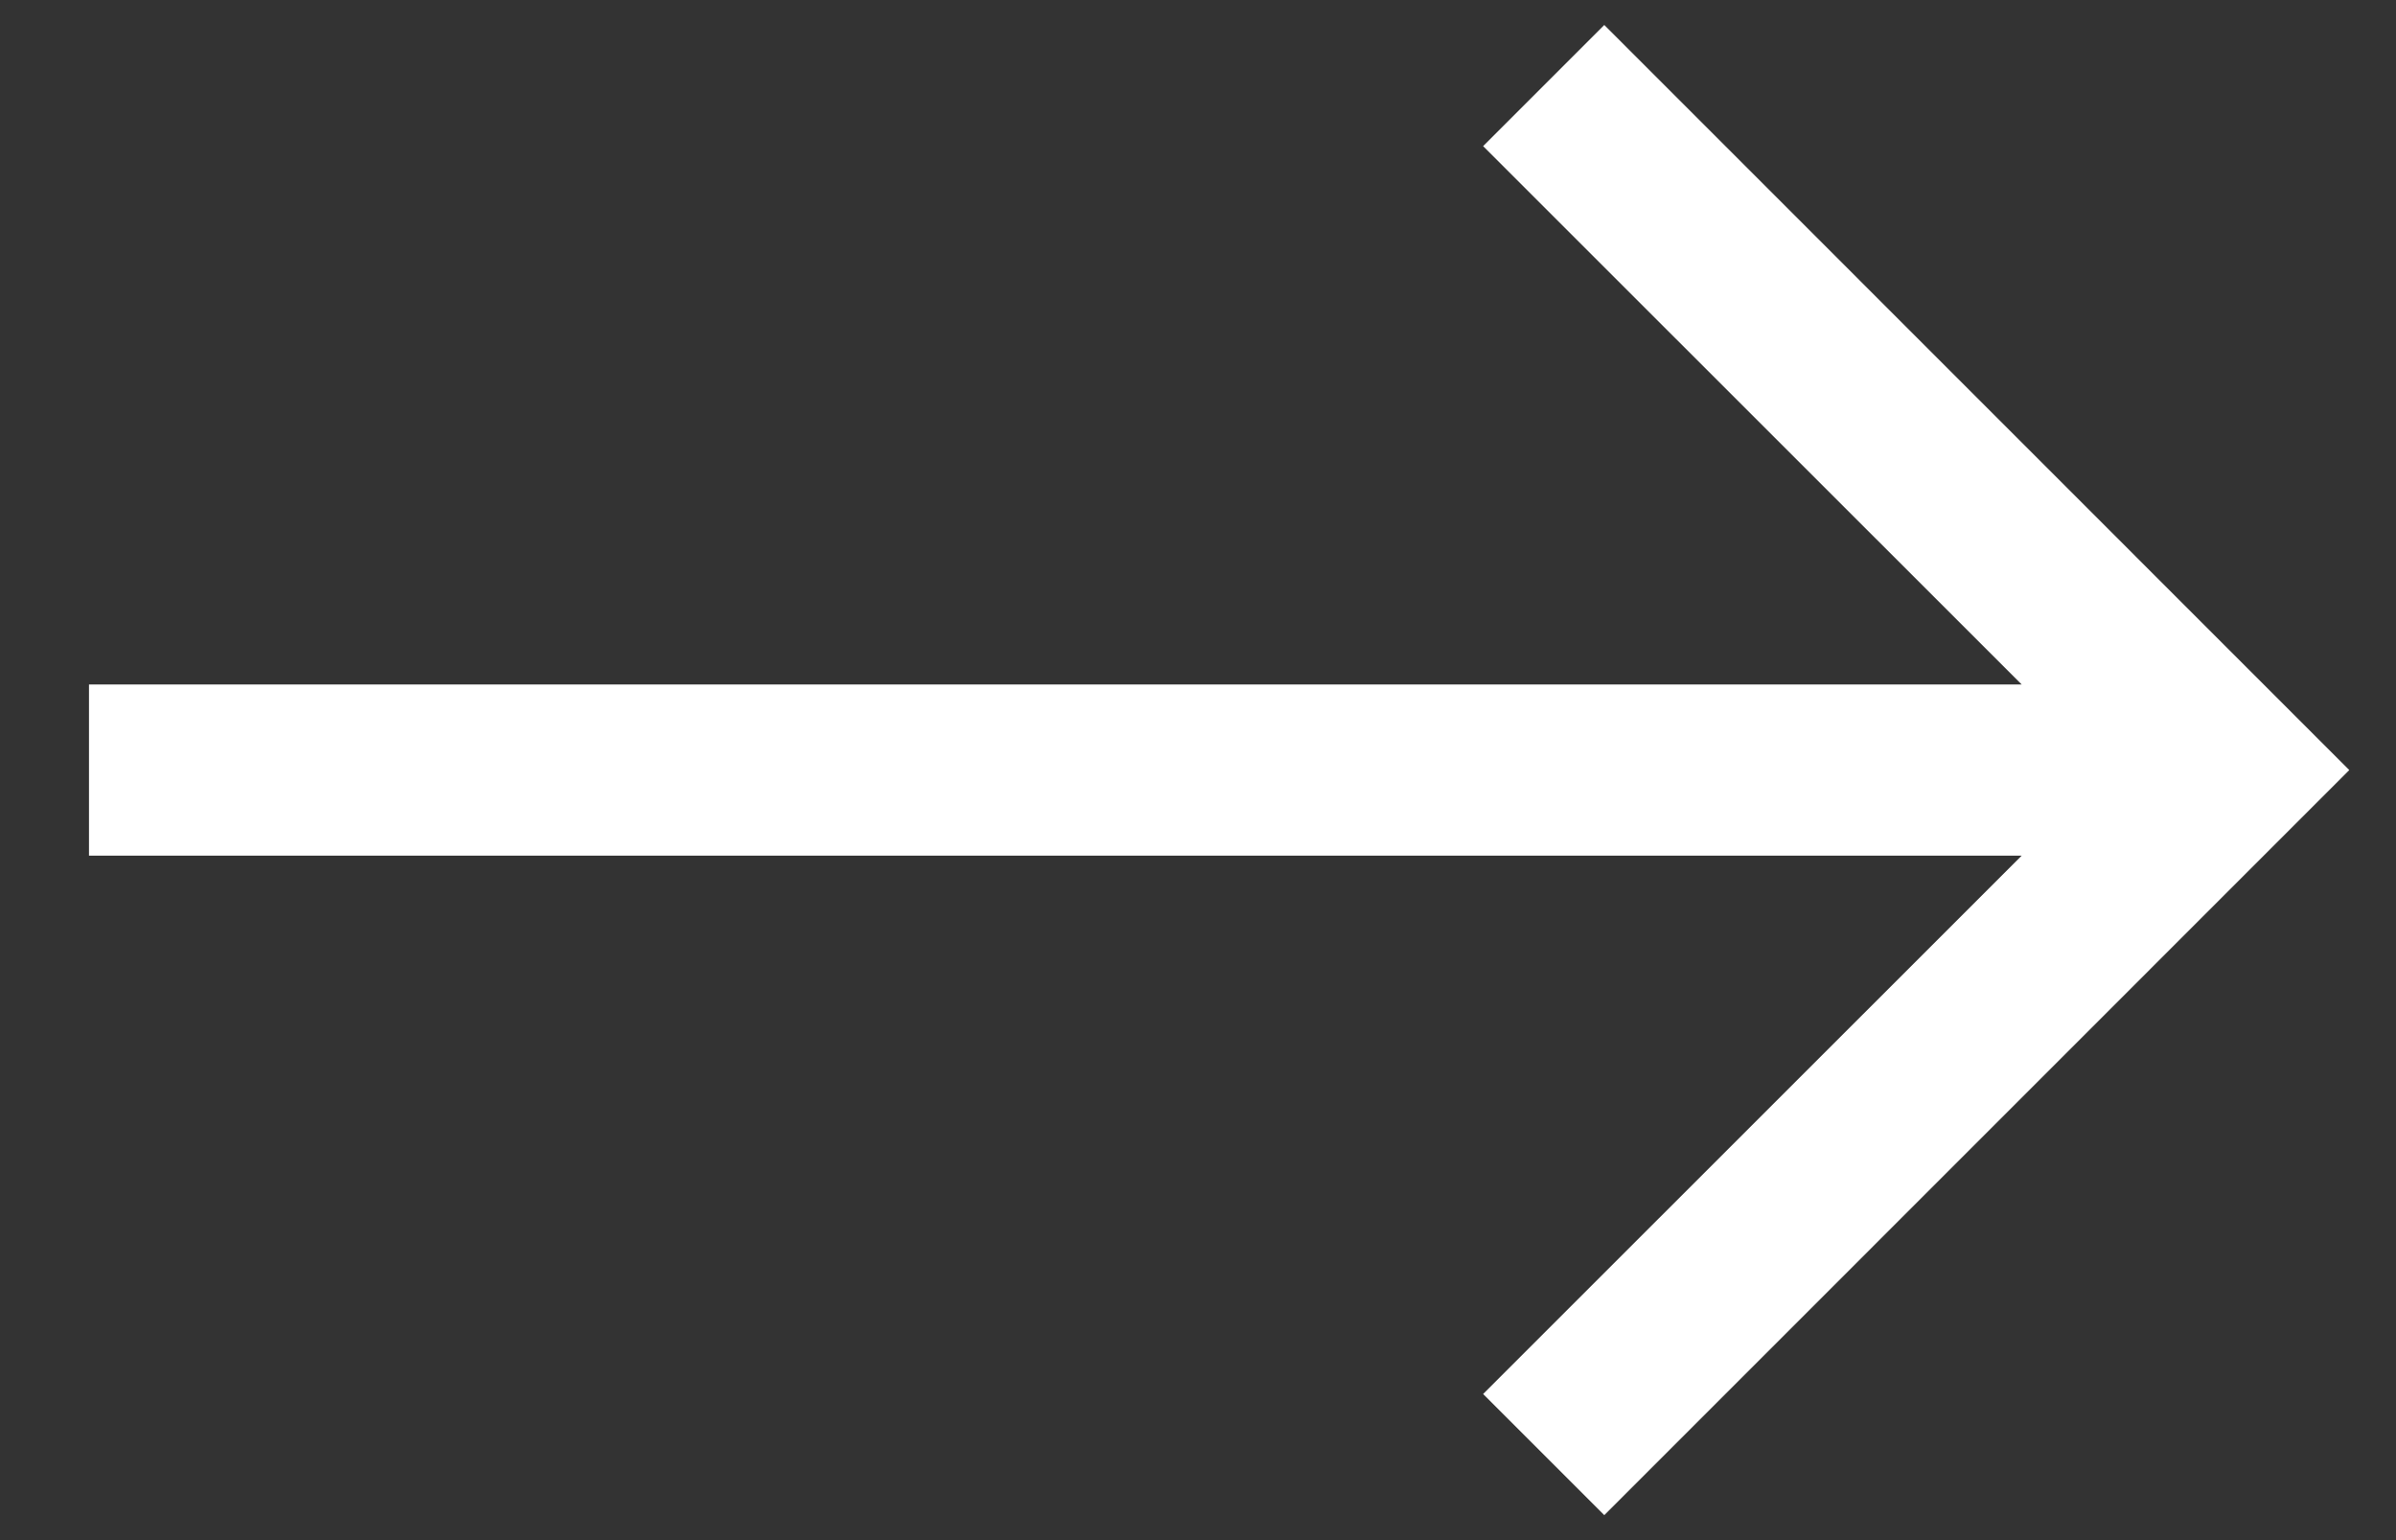
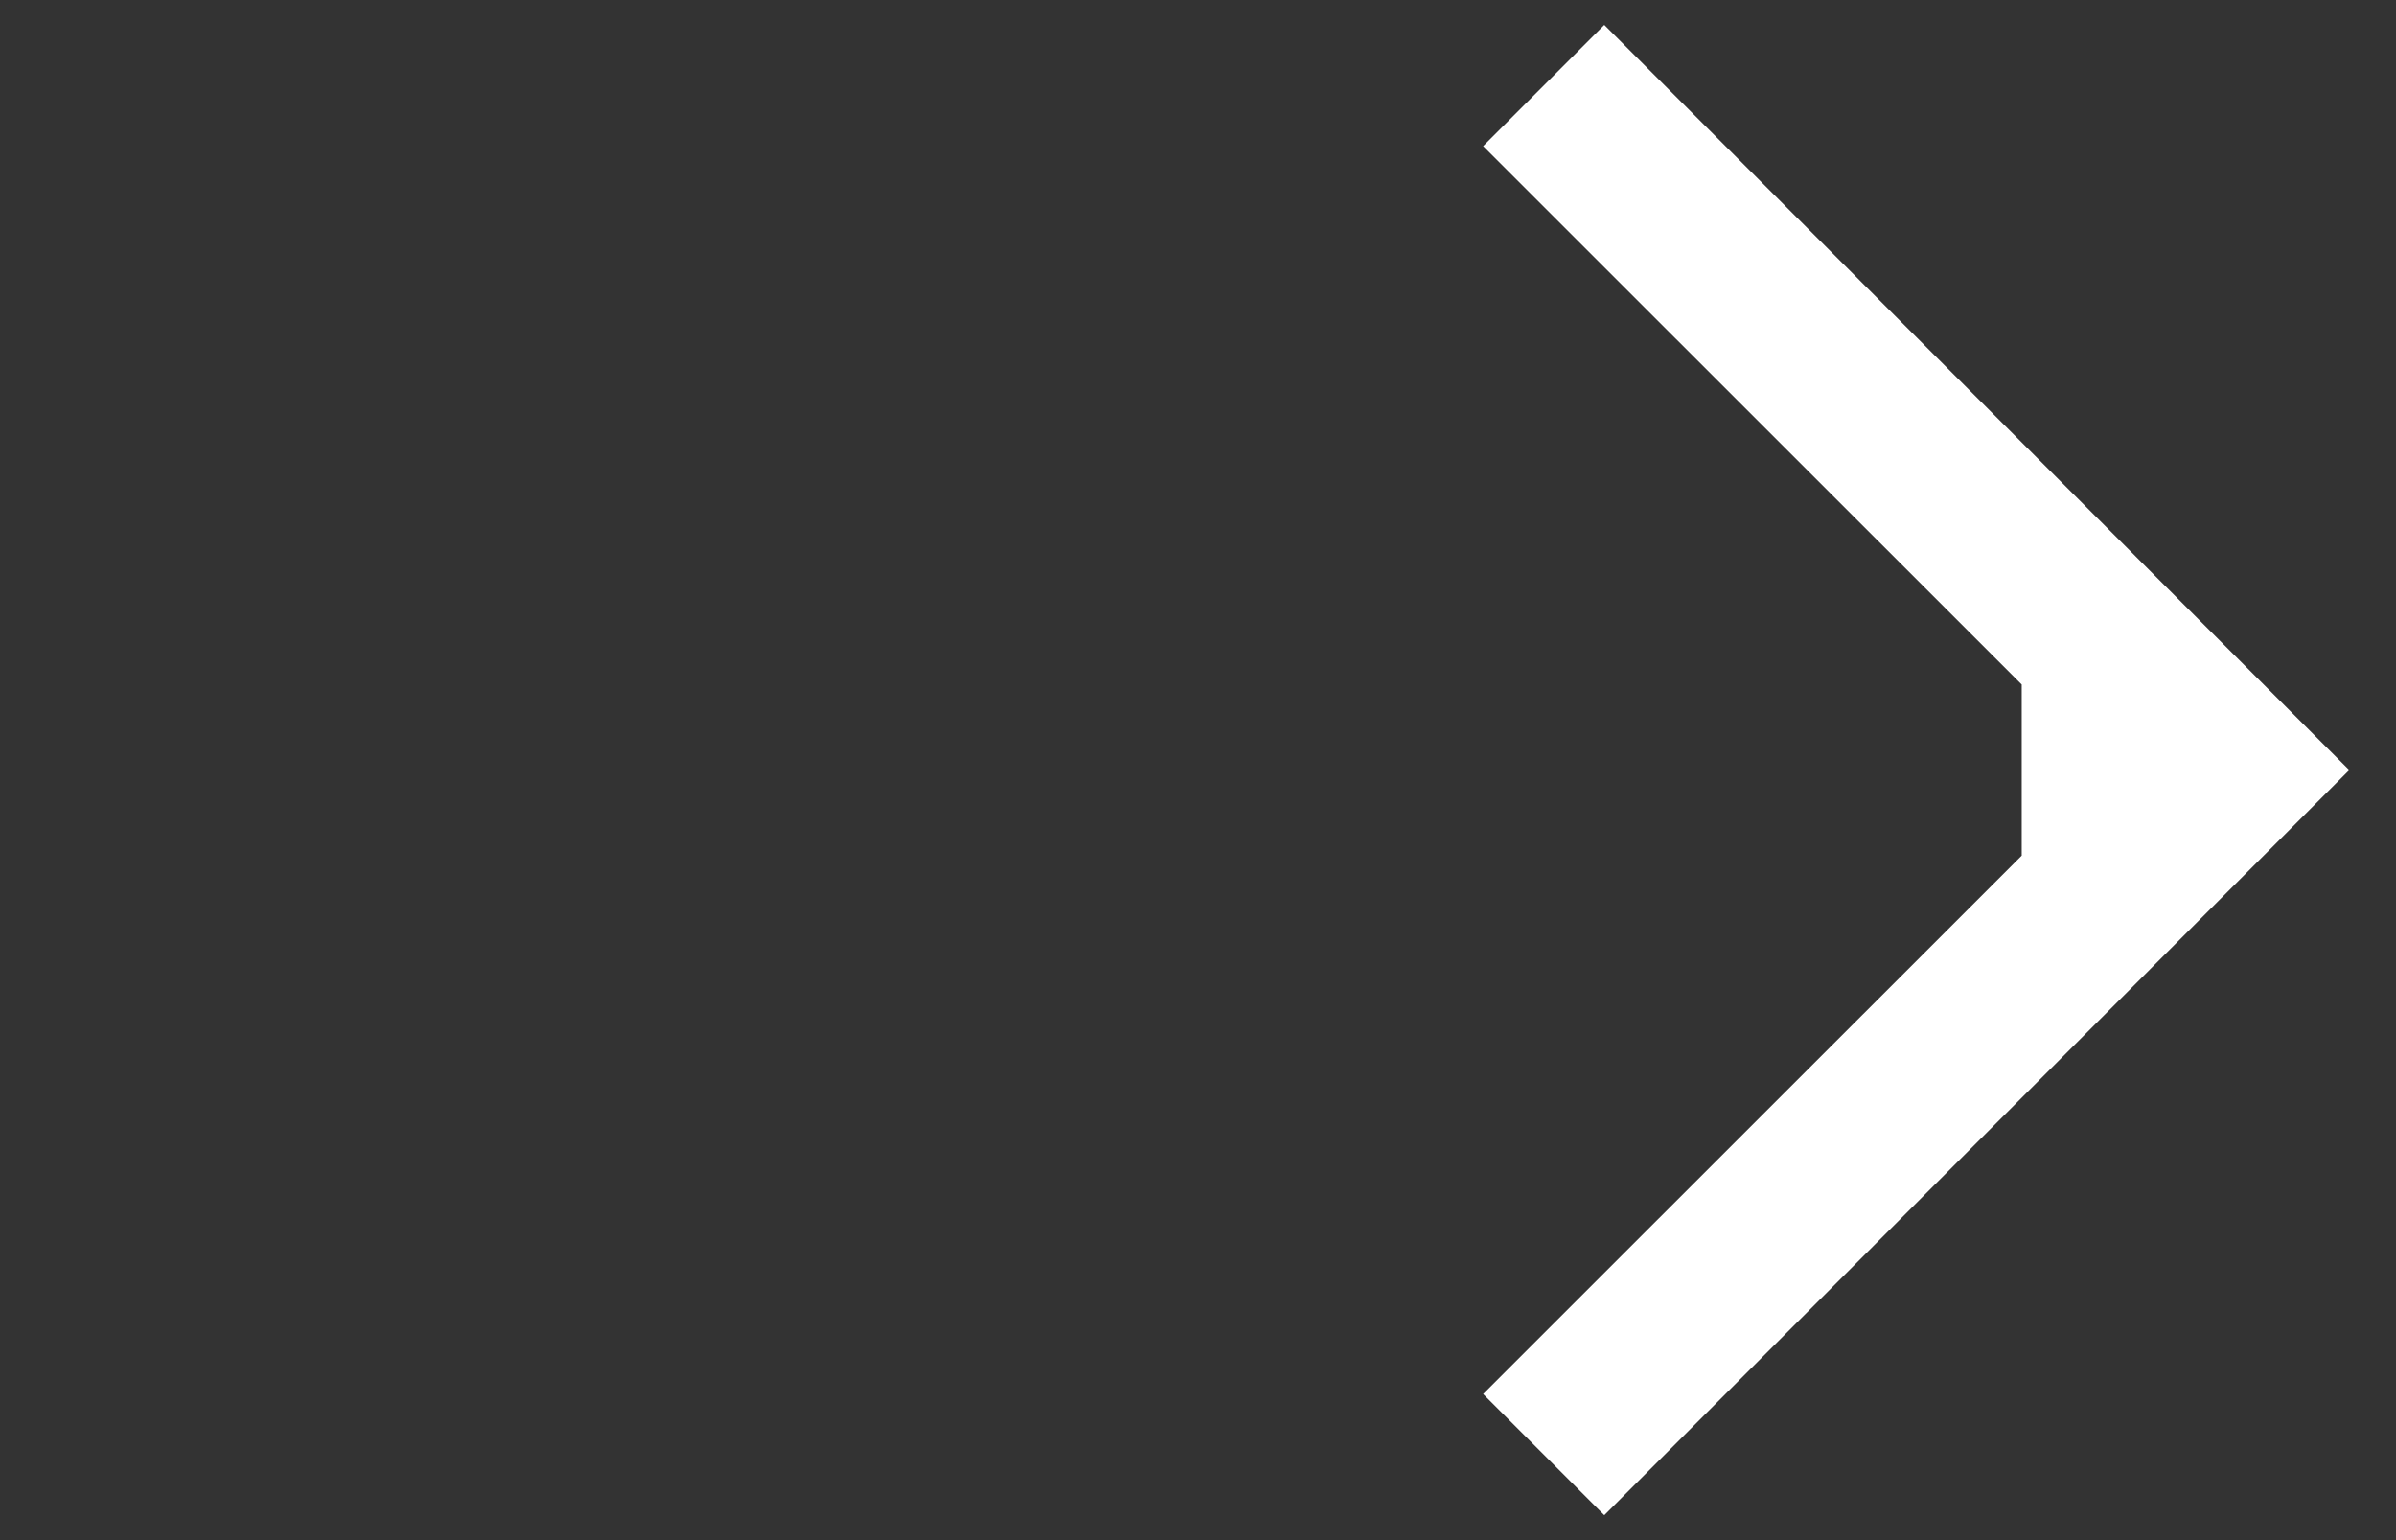
<svg xmlns="http://www.w3.org/2000/svg" width="14" height="9" viewBox="0 0 14 9" fill="none">
  <rect x="0" y="0" width="14" height="9" fill="#333333" stroke="none" />
-   <path id="Vector" fill-rule="evenodd" clip-rule="evenodd" d="M9.374 0.146L13.727 4.5L9.374 8.854L8.666 8.146L11.813 5H0.52V4H11.813L8.666 0.854L9.374 0.146Z" fill="white" />
+   <path id="Vector" fill-rule="evenodd" clip-rule="evenodd" d="M9.374 0.146L13.727 4.5L9.374 8.854L8.666 8.146L11.813 5V4H11.813L8.666 0.854L9.374 0.146Z" fill="white" />
</svg>